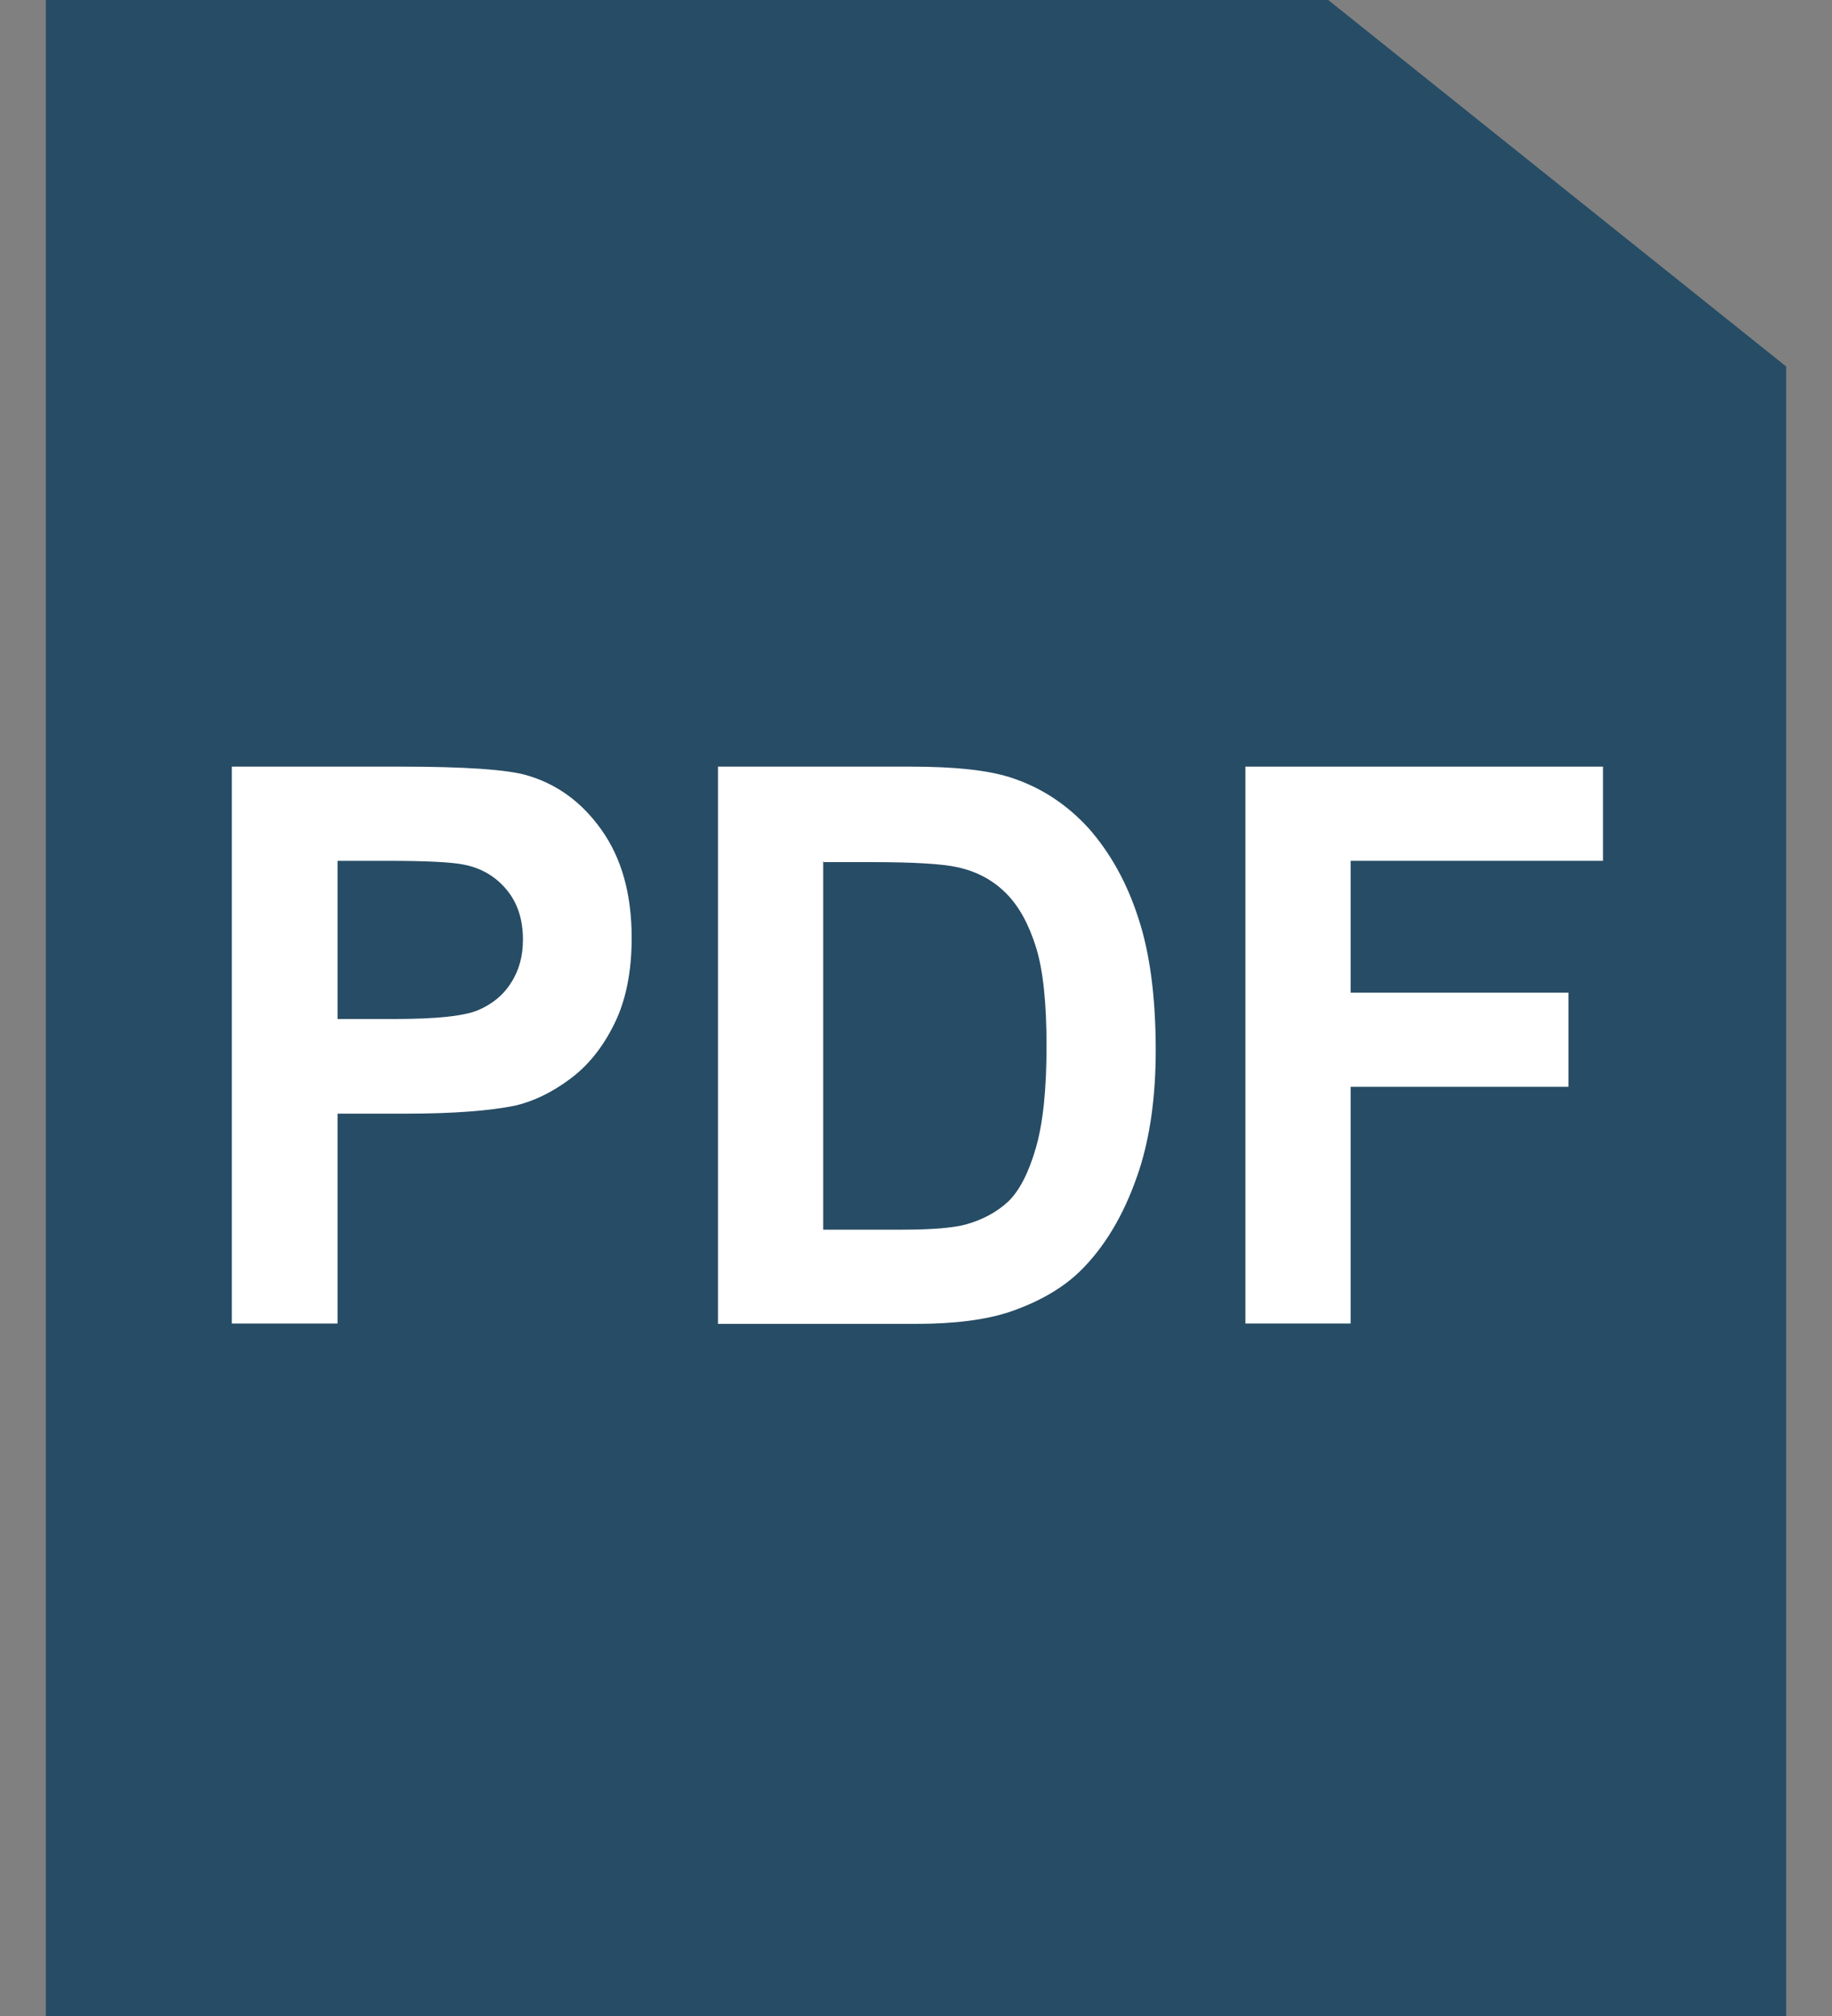
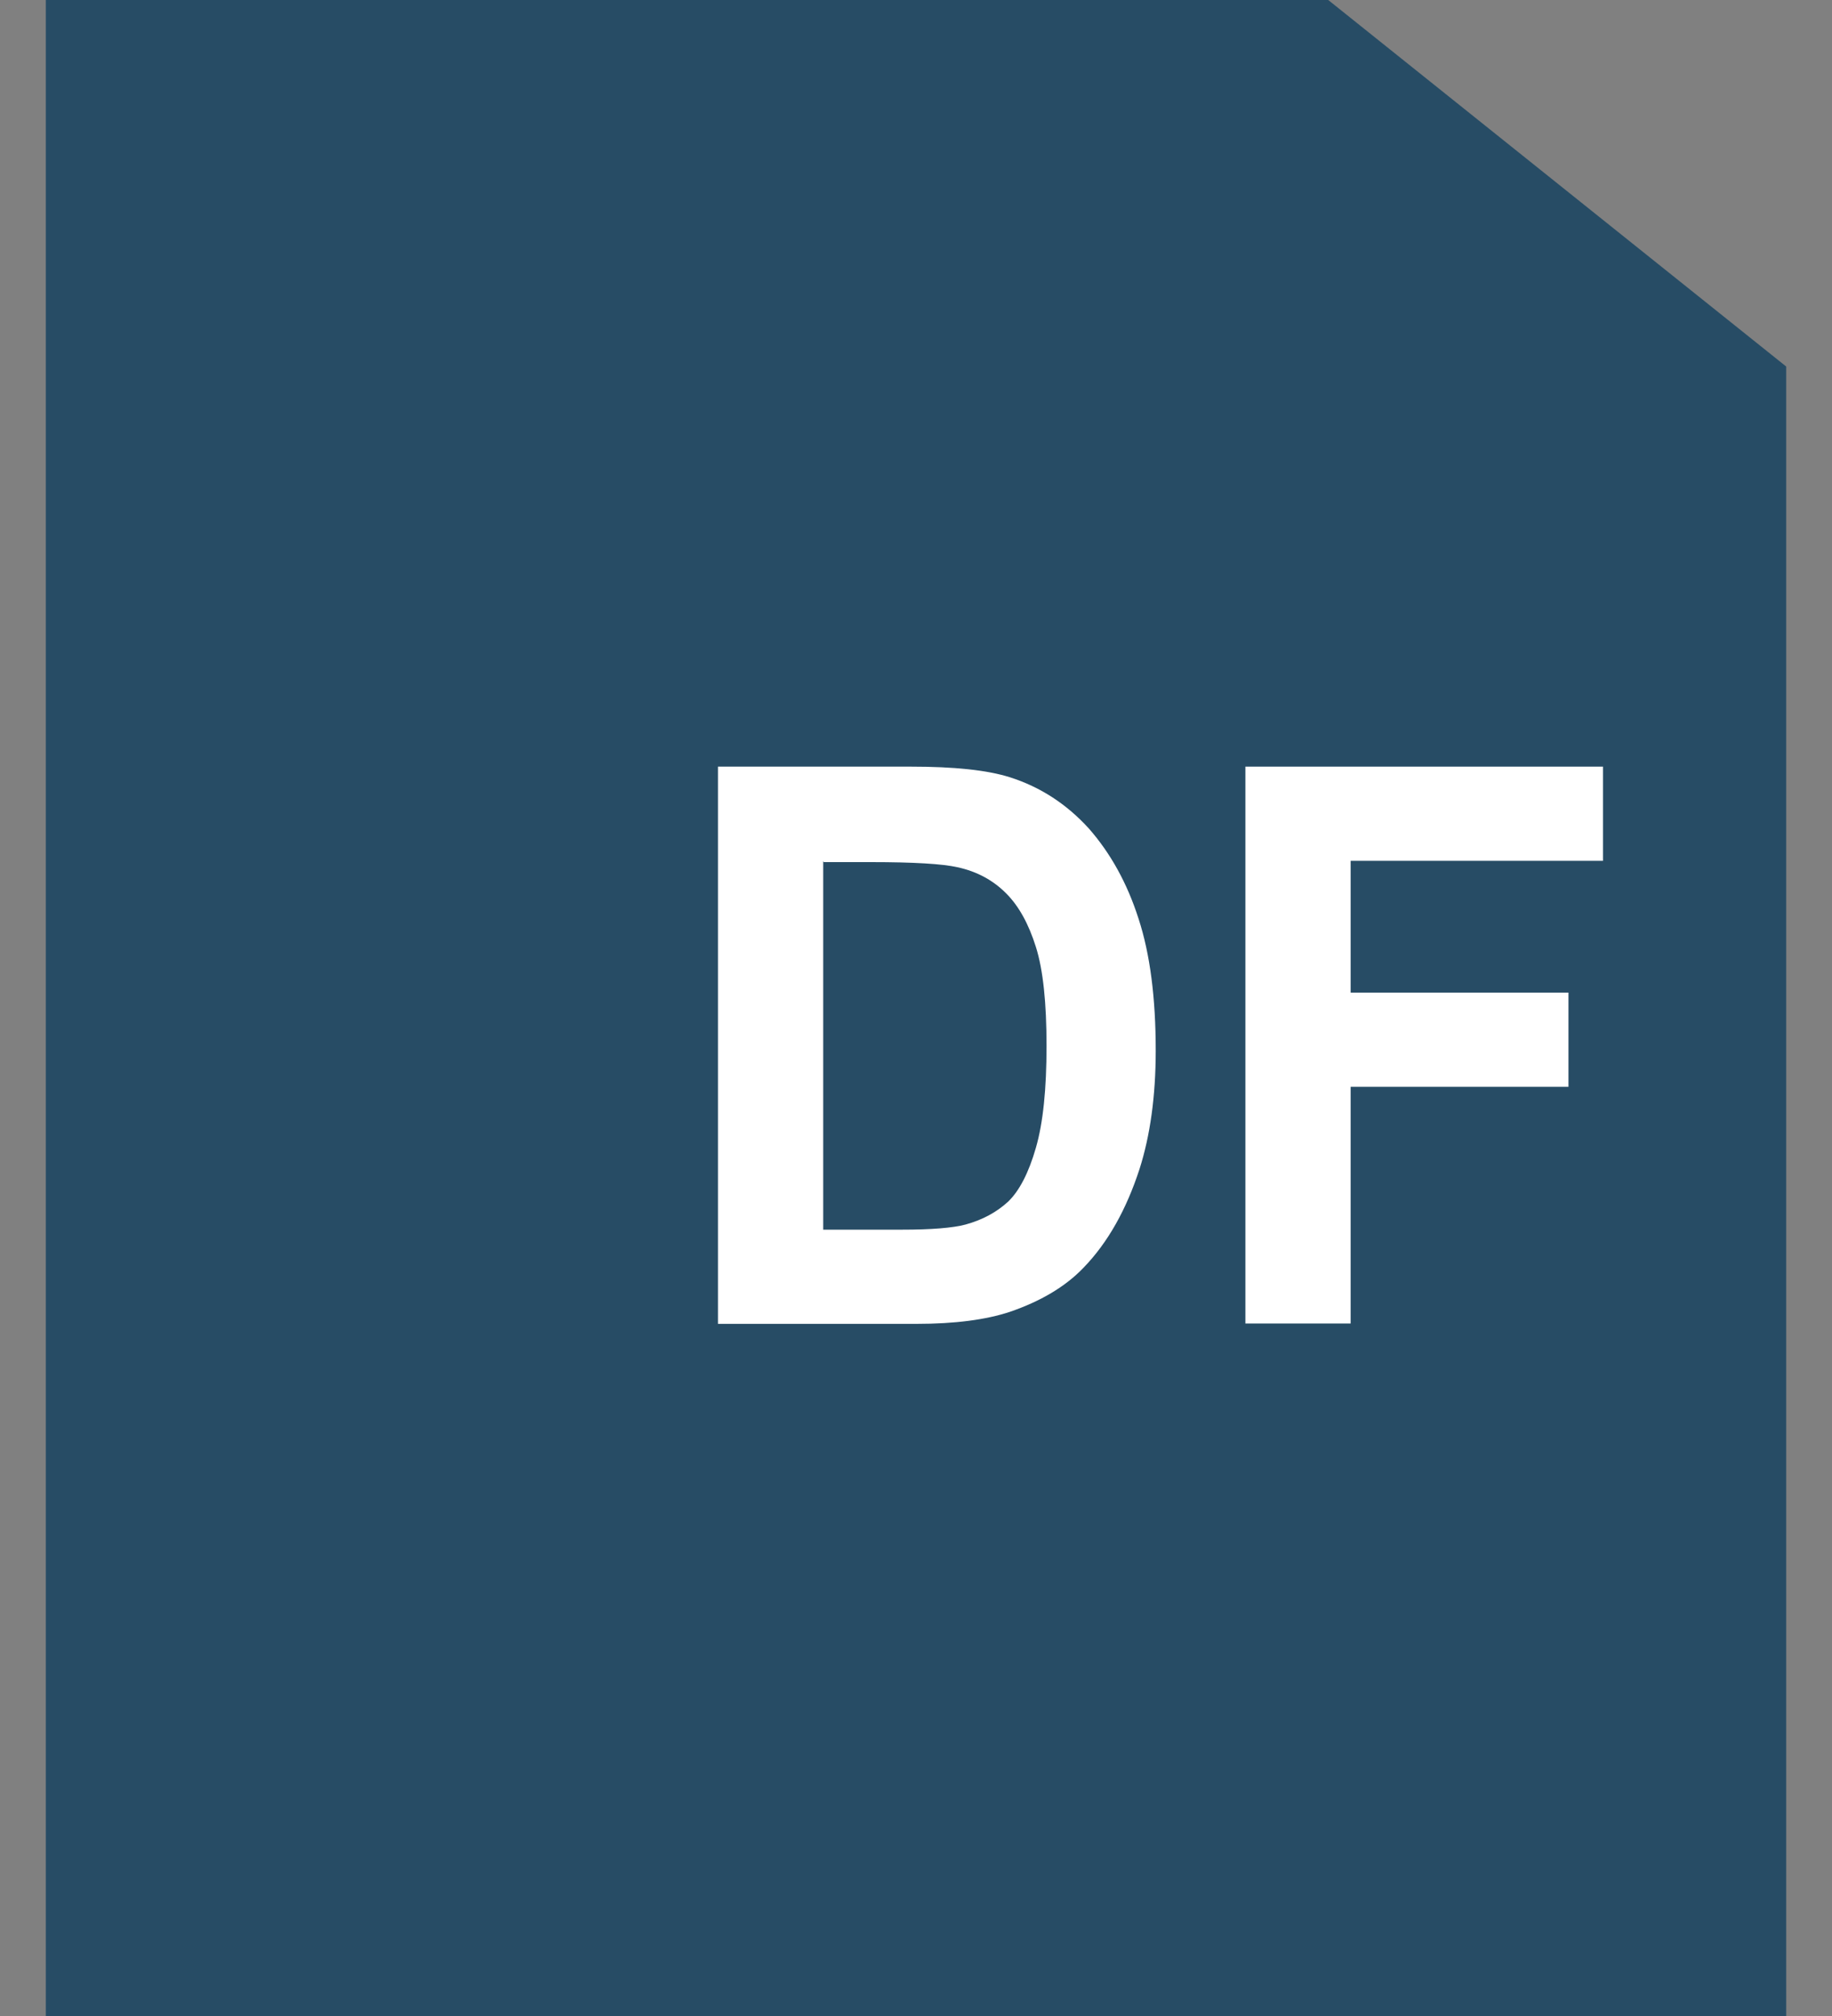
<svg xmlns="http://www.w3.org/2000/svg" width="20" height="22" viewBox="0 0 20 22" fill="none">
  <rect x="0" y="0" width="20" height="22" fill="#808080" stroke="none" />
  <path d="M0.5 0H14.5L19.5 4V22H0.5V0Z" fill="#274C65" />
-   <path d="M2.531 14.443V8.366H4.378C5.076 8.366 5.532 8.398 5.746 8.459C6.072 8.552 6.347 8.747 6.565 9.054C6.784 9.361 6.896 9.752 6.896 10.236C6.896 10.608 6.831 10.925 6.705 11.176C6.579 11.432 6.417 11.632 6.221 11.776C6.026 11.921 5.826 12.018 5.626 12.065C5.351 12.121 4.955 12.153 4.434 12.153H3.685V14.443H2.536H2.531ZM3.685 9.394V11.12H4.313C4.765 11.12 5.067 11.088 5.221 11.023C5.374 10.957 5.495 10.86 5.579 10.725C5.667 10.59 5.709 10.432 5.709 10.255C5.709 10.031 5.649 9.85 5.528 9.706C5.407 9.562 5.253 9.473 5.067 9.436C4.932 9.408 4.653 9.394 4.239 9.394H3.685Z" fill="white" />
  <path d="M7.838 8.366H9.941C10.416 8.366 10.774 8.403 11.025 8.482C11.36 8.589 11.644 8.775 11.886 9.04C12.123 9.31 12.305 9.636 12.43 10.027C12.556 10.413 12.617 10.892 12.617 11.465C12.617 11.963 12.556 12.395 12.44 12.758C12.296 13.2 12.095 13.559 11.83 13.833C11.63 14.042 11.36 14.201 11.021 14.317C10.765 14.401 10.43 14.447 10.002 14.447H7.838V8.37V8.366ZM8.987 9.394V13.419H9.848C10.169 13.419 10.402 13.4 10.541 13.363C10.727 13.312 10.881 13.228 11.007 13.112C11.128 12.995 11.23 12.8 11.309 12.525C11.388 12.251 11.425 11.883 11.425 11.414C11.425 10.944 11.388 10.585 11.309 10.334C11.23 10.083 11.123 9.887 10.983 9.748C10.844 9.608 10.667 9.51 10.453 9.464C10.29 9.427 9.978 9.408 9.508 9.408H8.992L8.987 9.394Z" fill="white" />
  <path d="M13.596 14.443V8.366H17.5V9.394H14.745V10.832H17.123V11.86H14.745V14.443H13.596Z" fill="white" />
</svg>